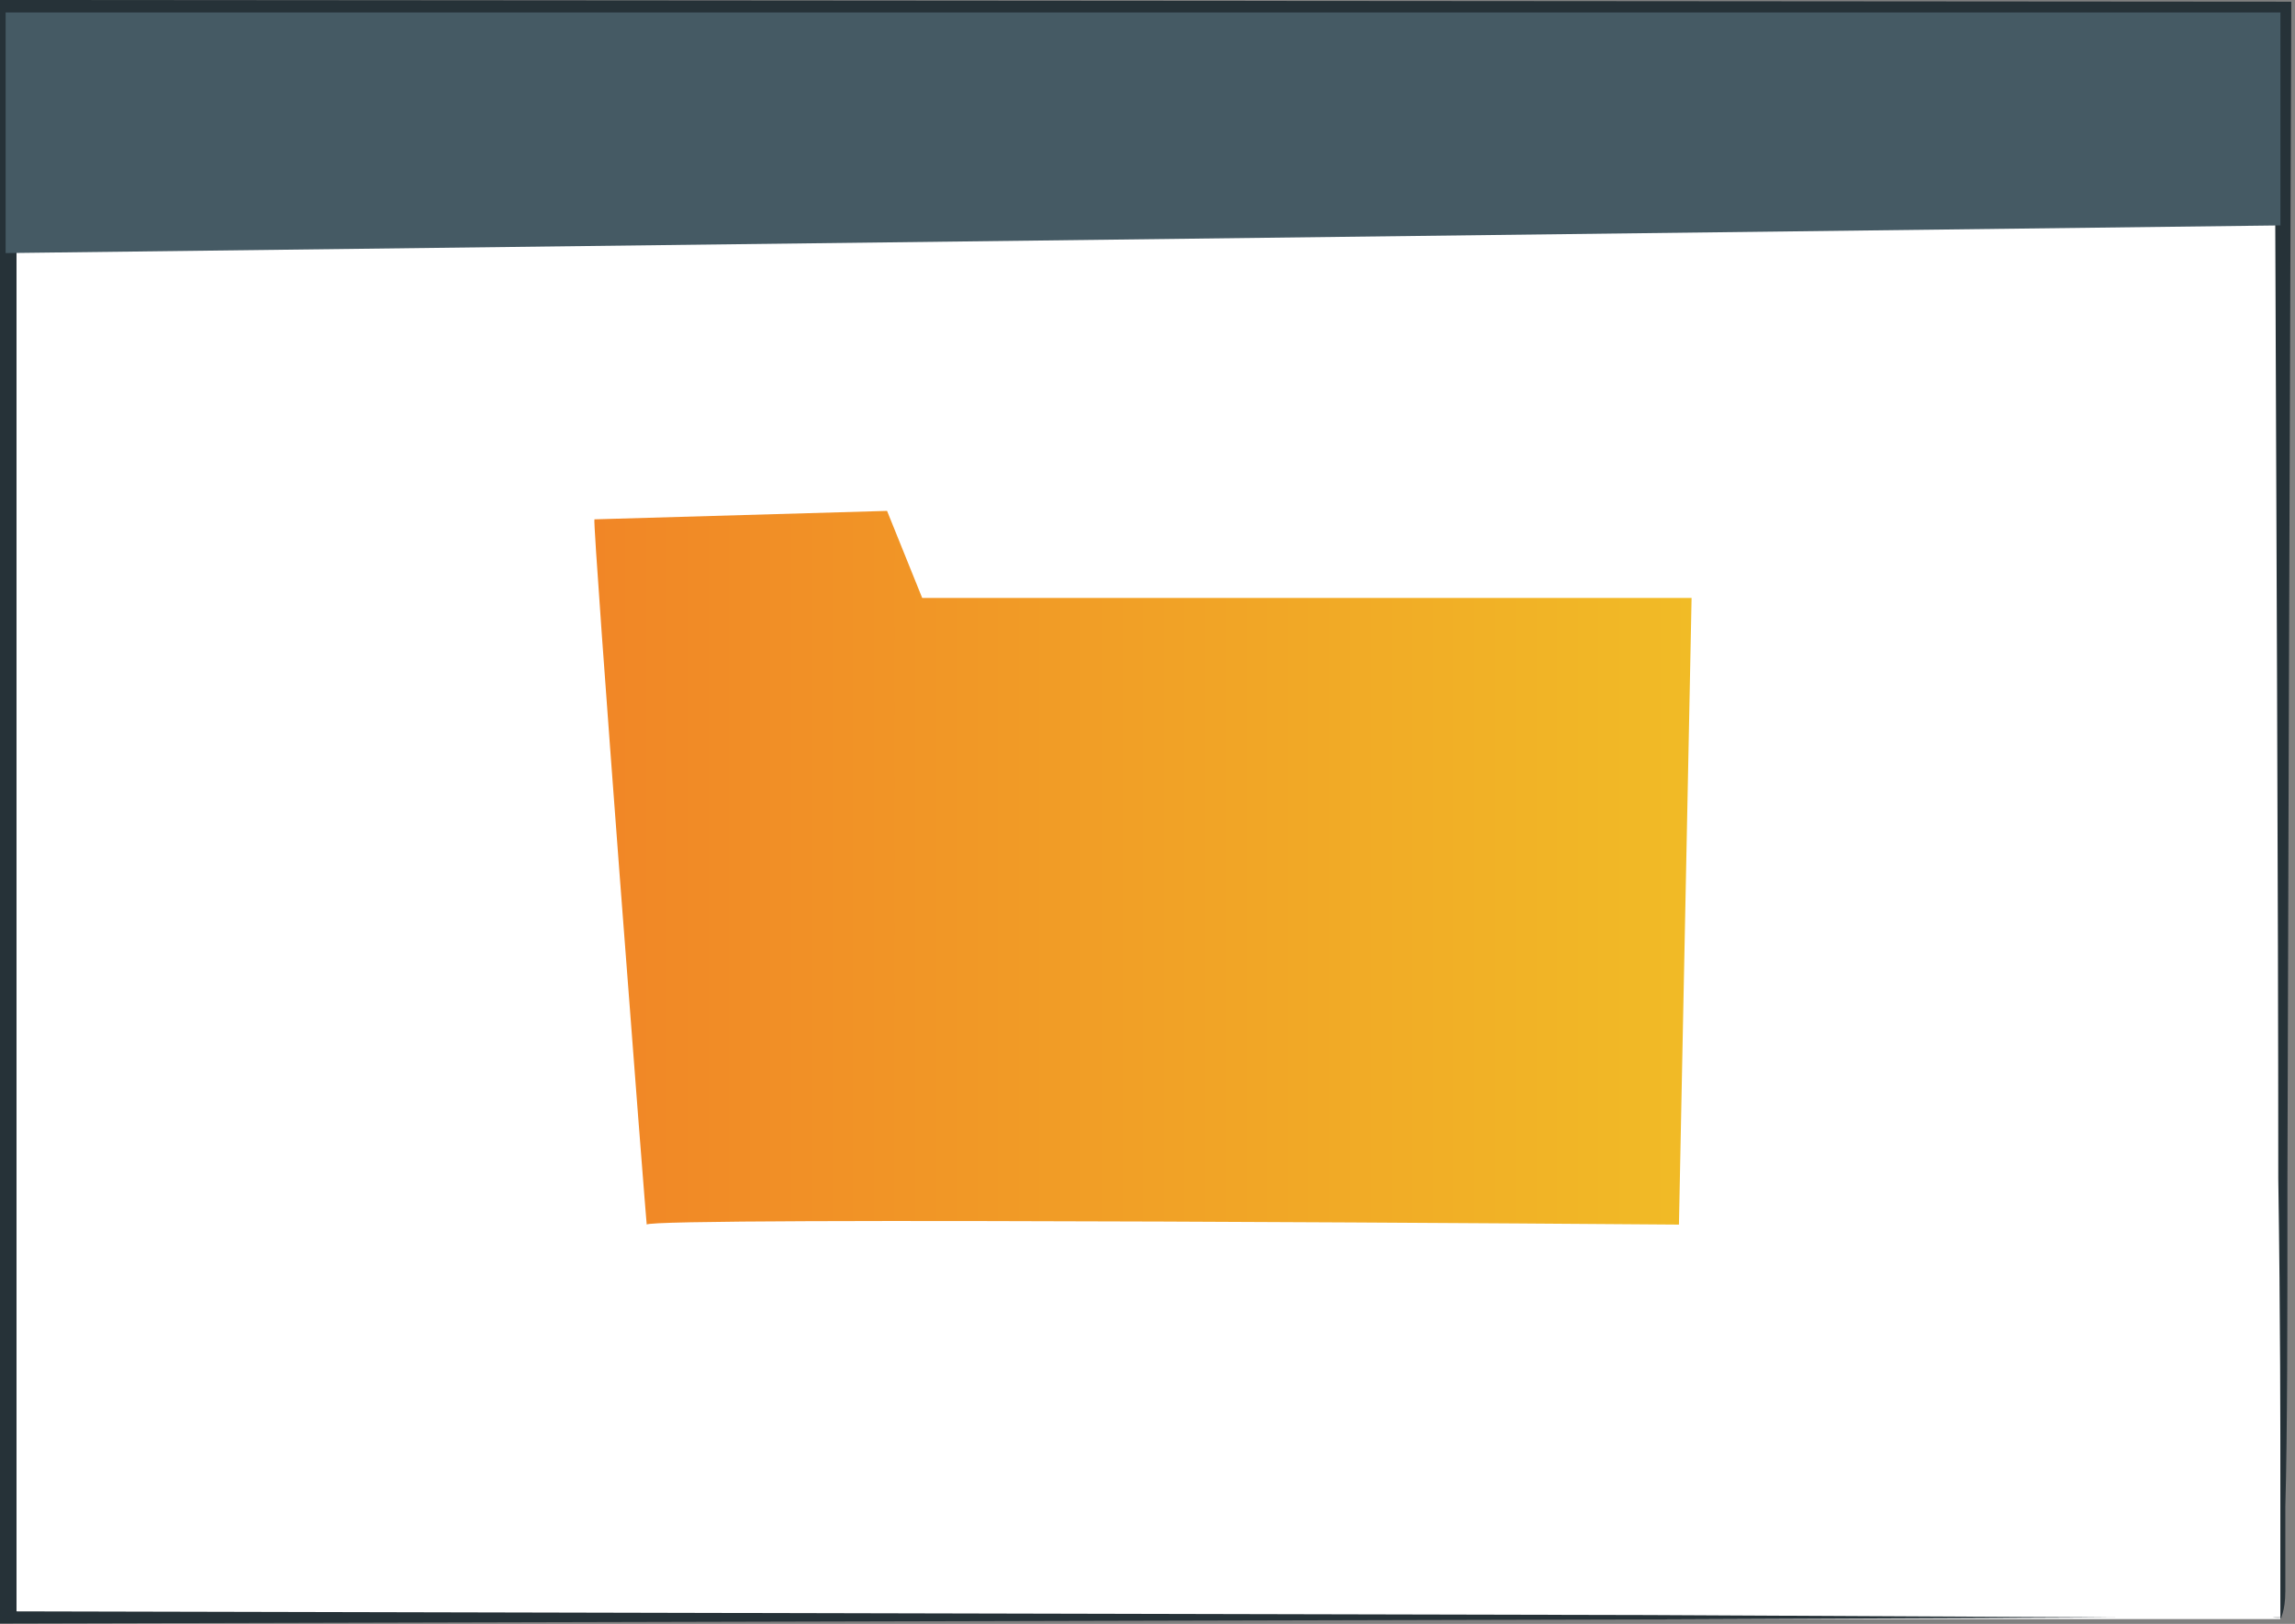
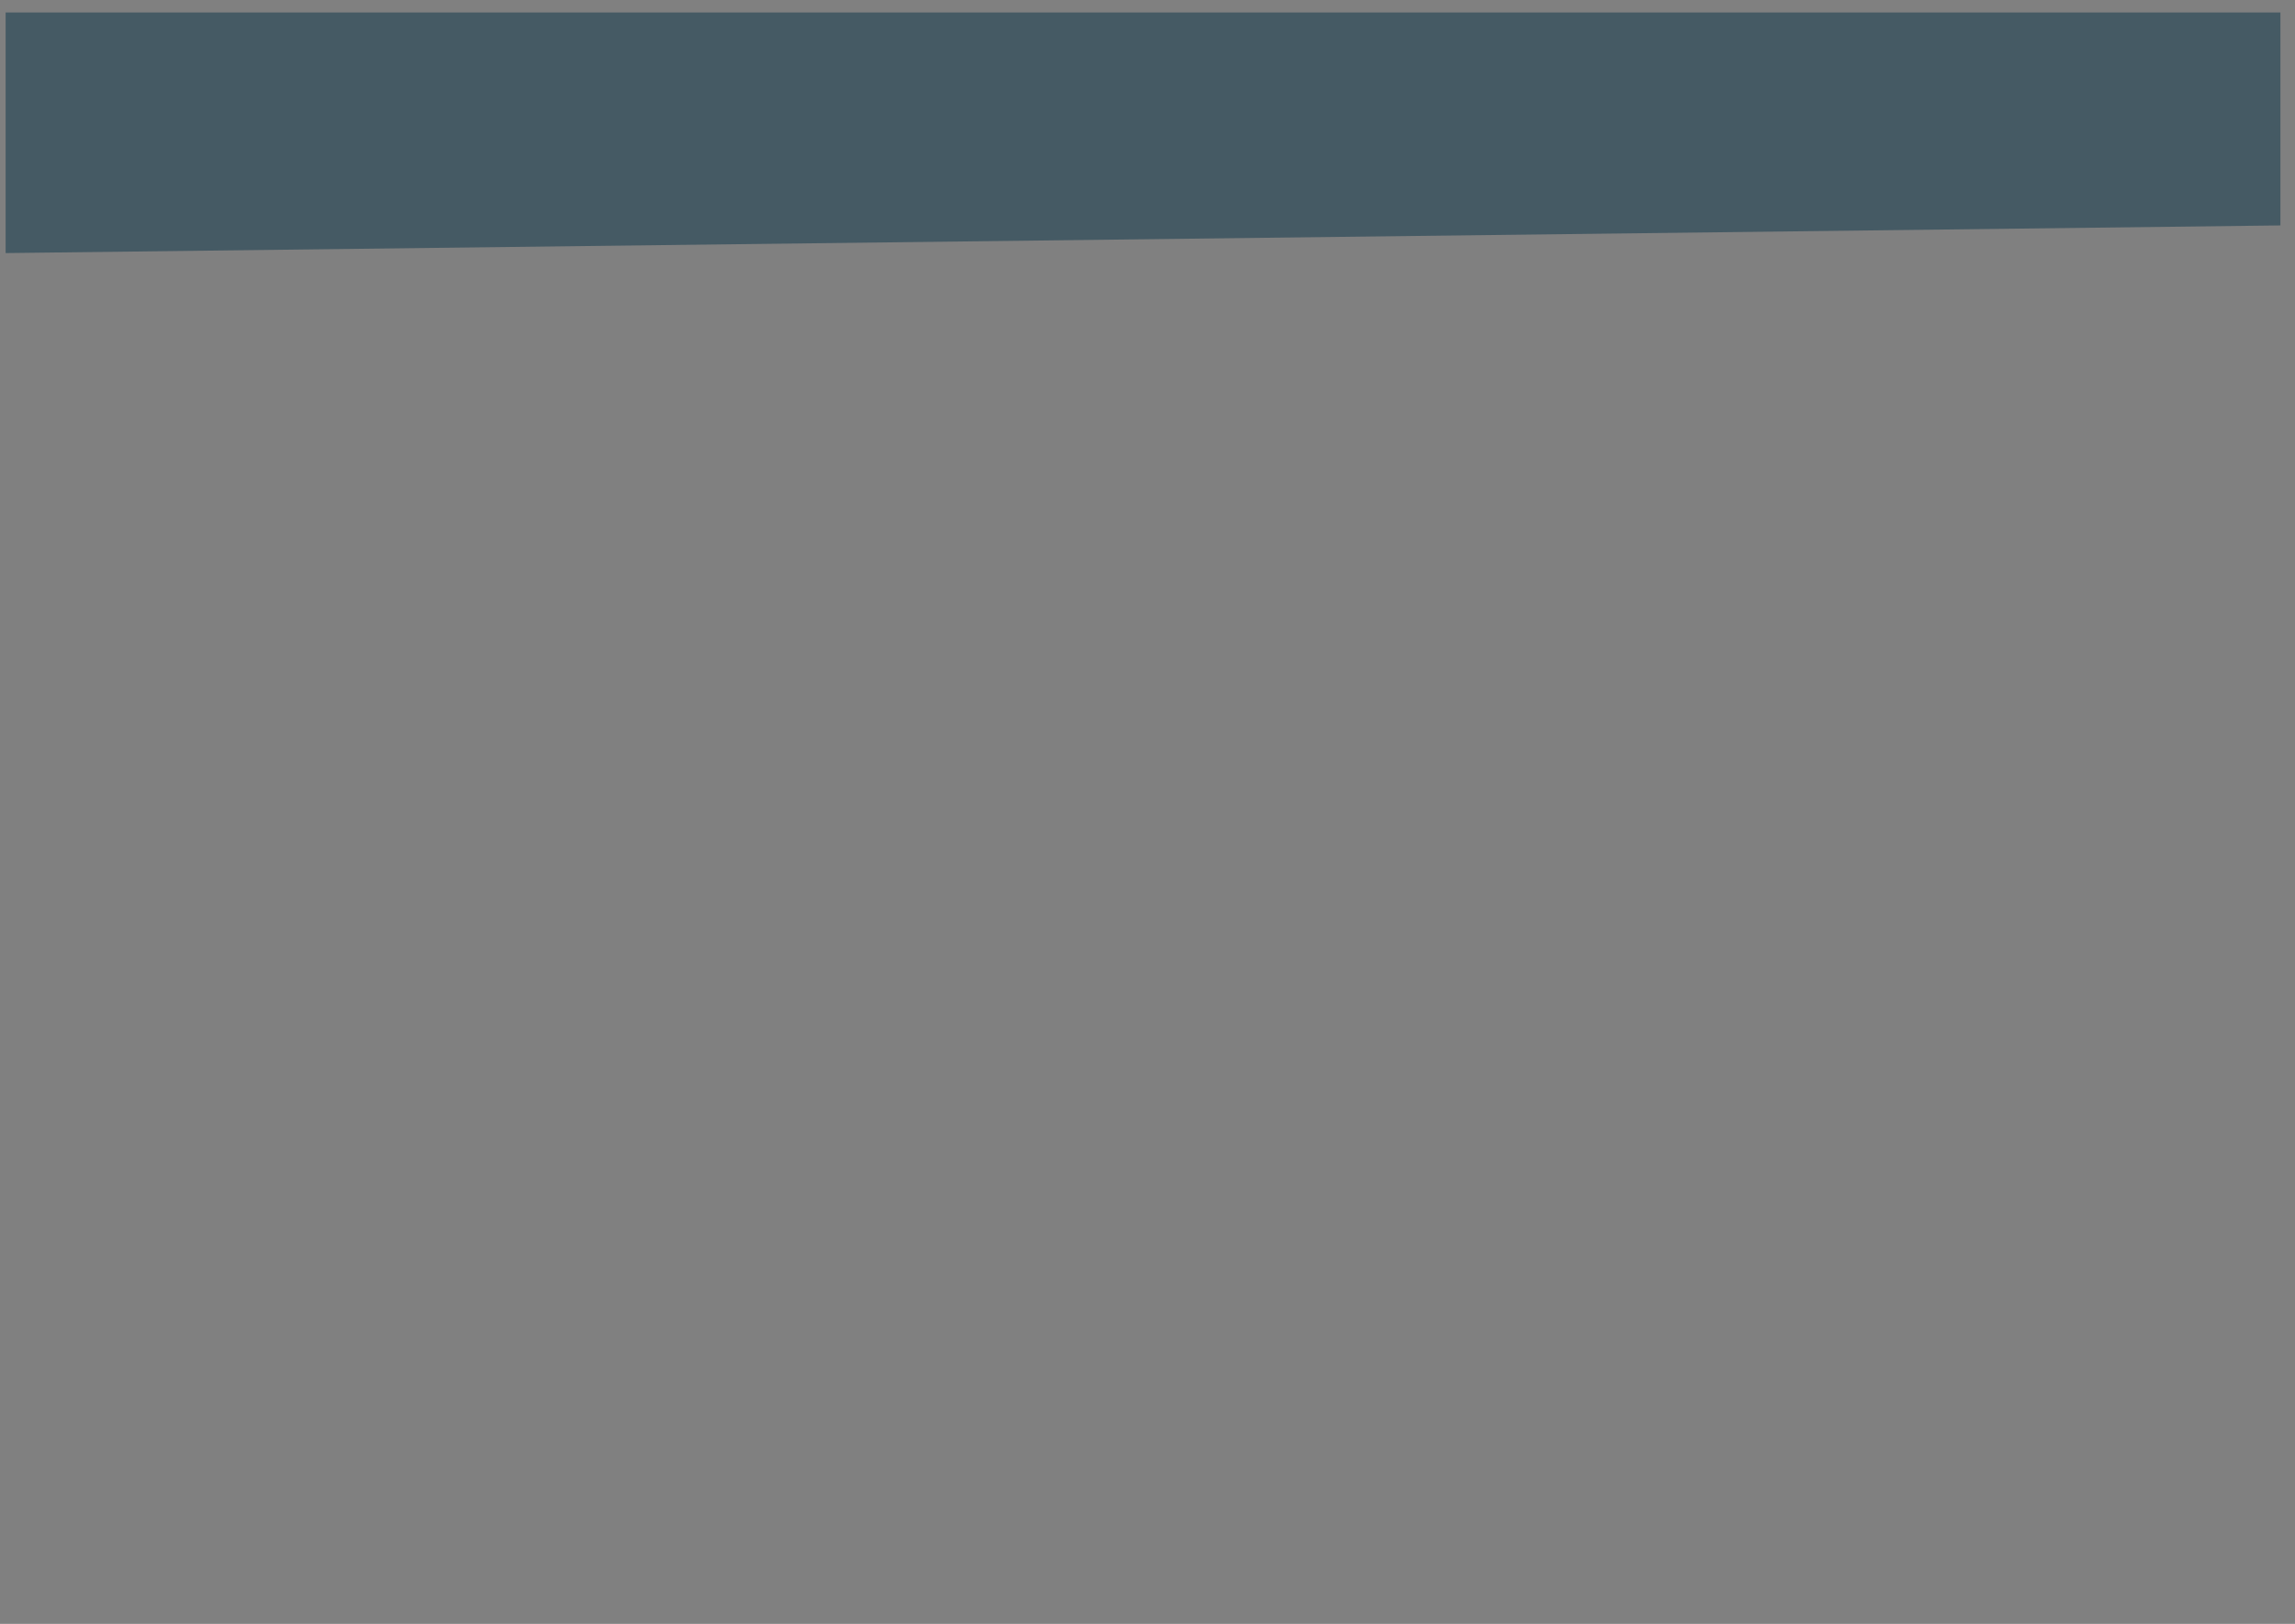
<svg xmlns="http://www.w3.org/2000/svg" width="106" height="75" viewBox="0 0 106 75" fill="none">
  <rect x="0" y="0" width="106" height="75" fill="#808080" stroke="none" />
-   <path d="M105.326 0.577H0.26V74.779H105.326V0.577Z" fill="white" />
-   <path d="M105.325 74.779C105.325 74.779 105.325 74.296 105.325 73.408C105.325 72.519 105.325 71.163 105.325 69.449C105.325 65.958 105.325 60.892 105.228 54.44C105.228 41.504 105.131 23.004 105.05 0.577L105.407 0.904L0.341 0.982L0.763 0.577C0.763 27.212 0.763 52.461 0.763 74.779L0.389 74.421L76.118 74.592L97.699 74.701H103.443H104.936H105.455C105.293 74.718 105.13 74.718 104.968 74.701H103.524H97.861L76.377 74.795L0.389 74.982H0V74.608C0 52.289 0 27.041 0 0.405V0H0.422L105.488 0.078H105.828V0.608C105.747 23.129 105.682 41.707 105.65 54.689C105.65 61.111 105.65 66.145 105.553 69.605C105.553 71.288 105.553 72.597 105.553 73.501C105.553 74.405 105.325 74.779 105.325 74.779Z" fill="#263238" />
-   <path d="M27.455 23.986C27.358 24.266 29.873 56.934 29.873 56.559C29.873 56.185 77.546 56.559 77.546 56.559L78.13 27.617H42.594L40.971 23.596L27.455 23.986Z" fill="url(#paint0_linear_776_1677)" />
  <path d="M0.26 0.577V11.689L105.326 10.411V0.577H0.26Z" fill="#455A64" />
  <defs>
    <linearGradient id="paint0_linear_776_1677" x1="27.452" y1="40.079" x2="78.13" y2="40.079" gradientUnits="userSpaceOnUse">
      <stop stop-color="#F18626" />
      <stop offset="1" stop-color="#F1BB26" />
    </linearGradient>
  </defs>
</svg>